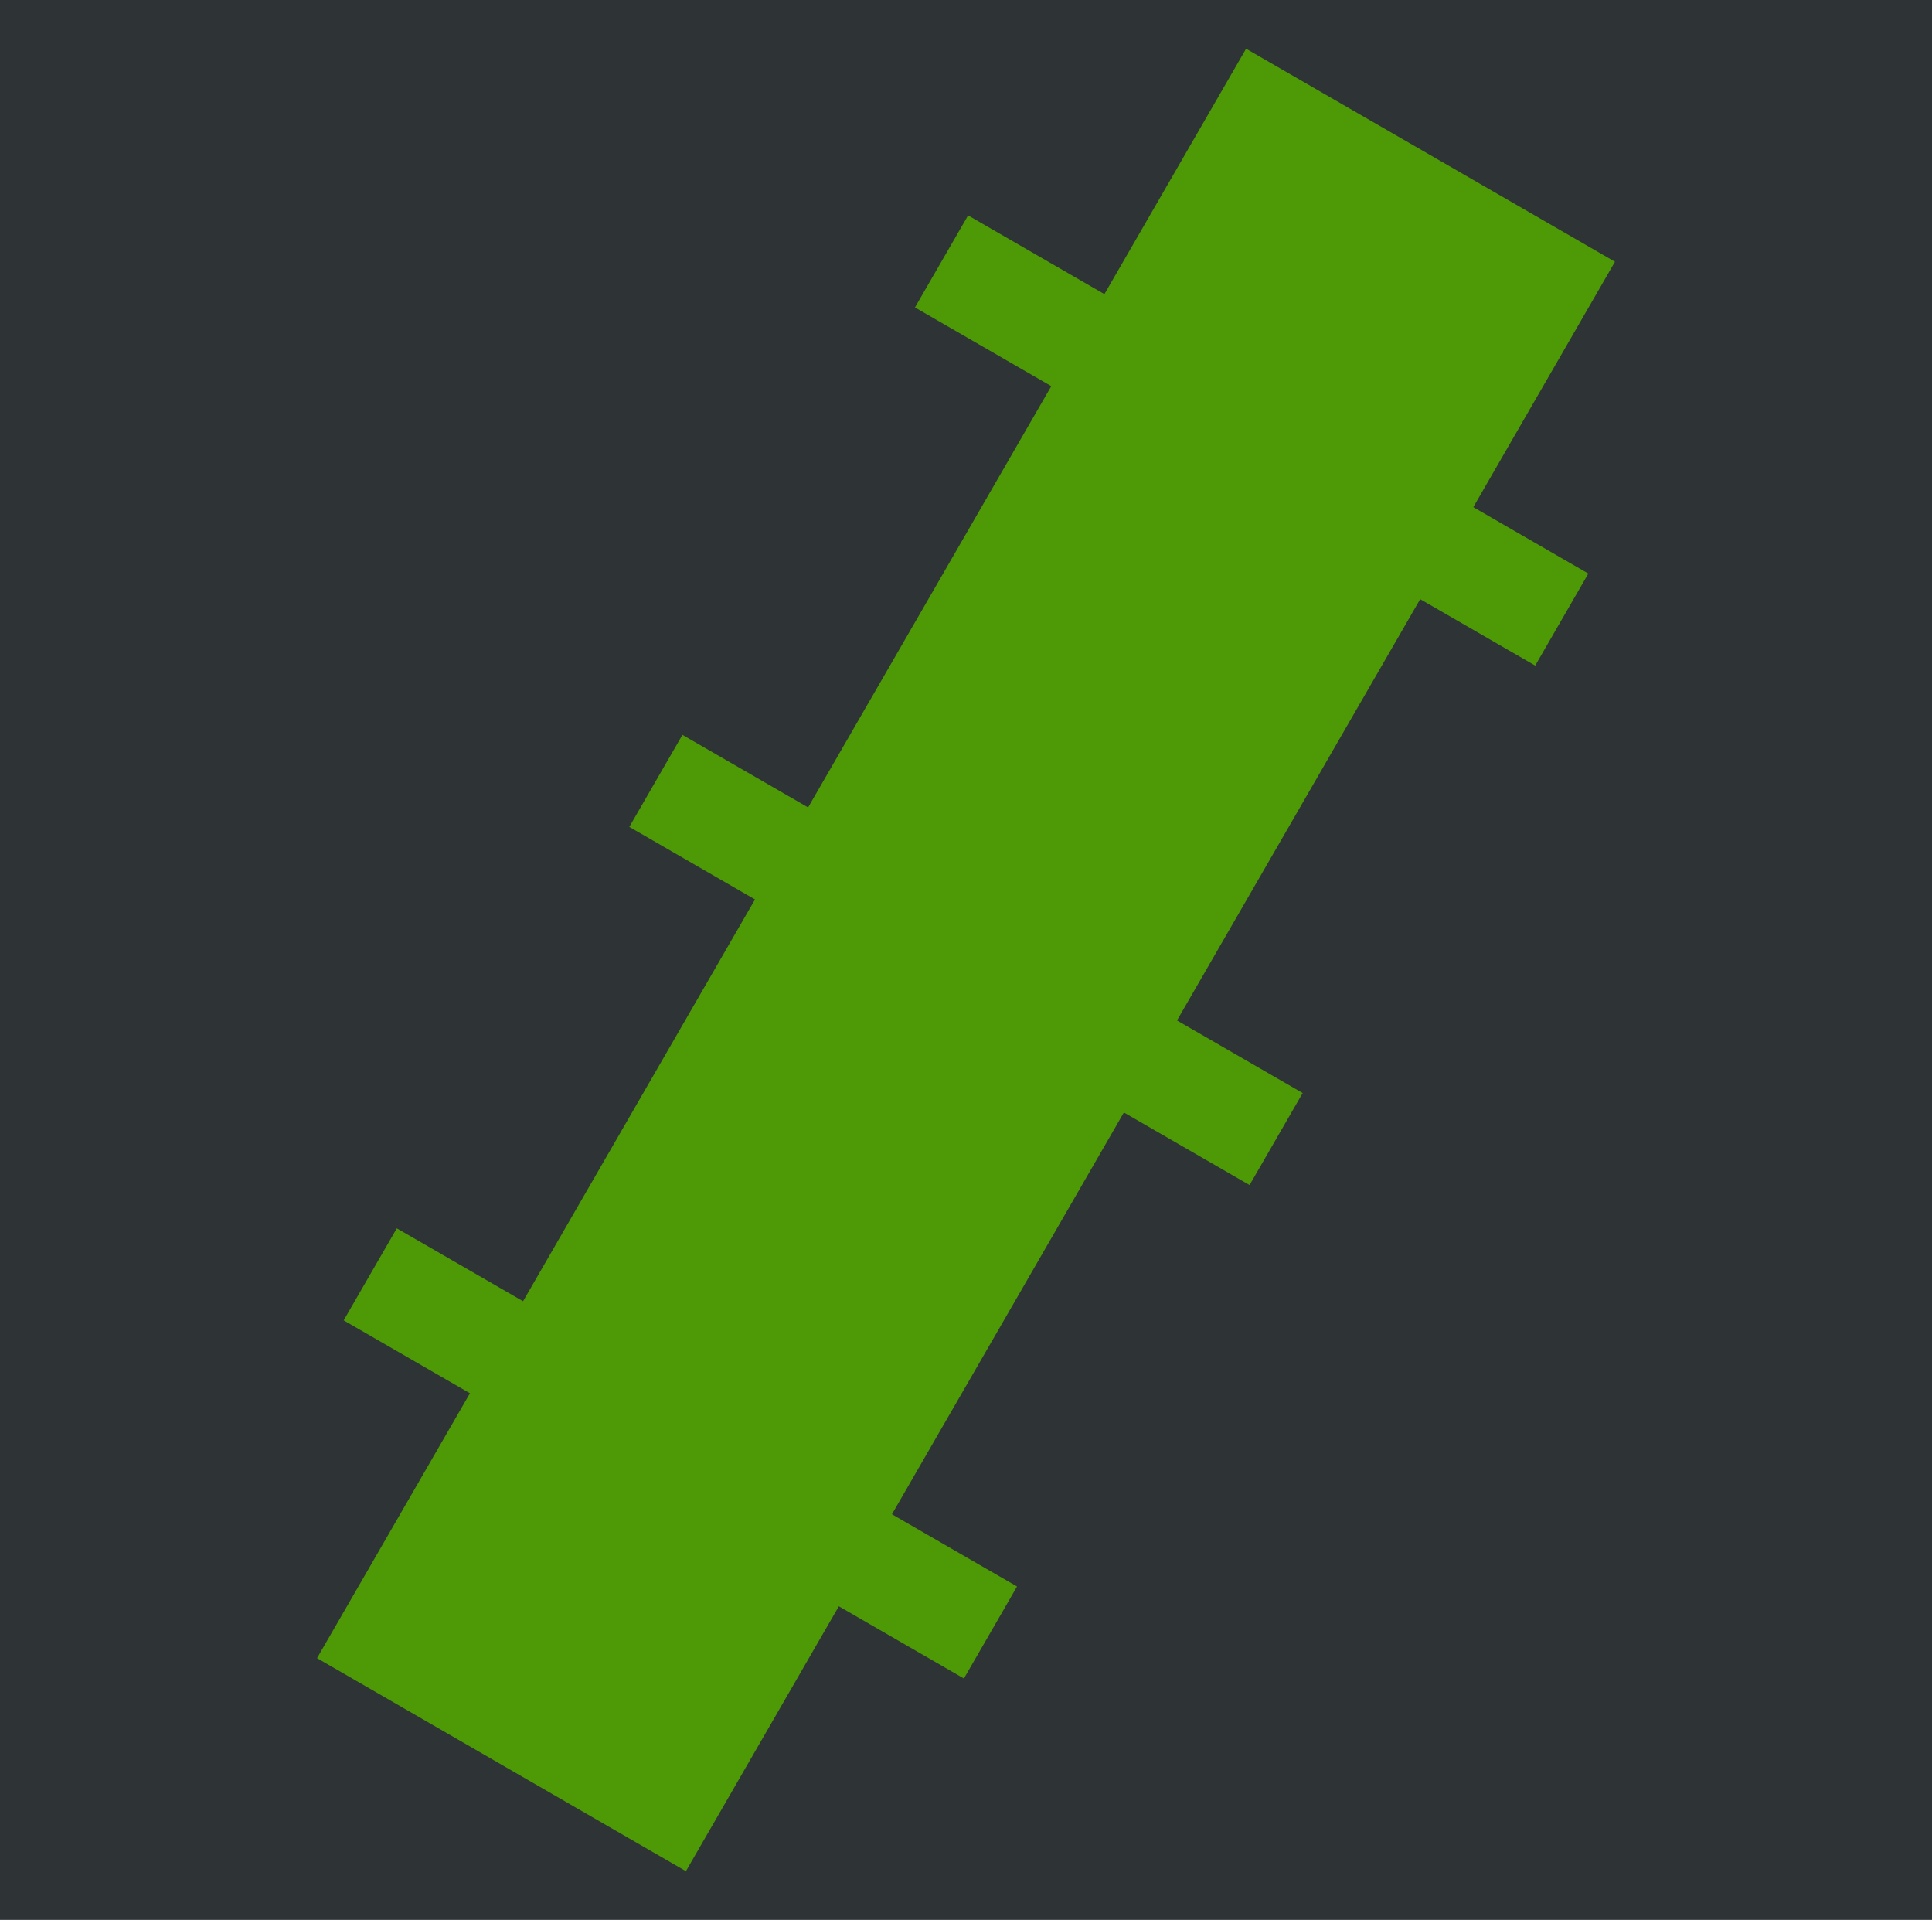
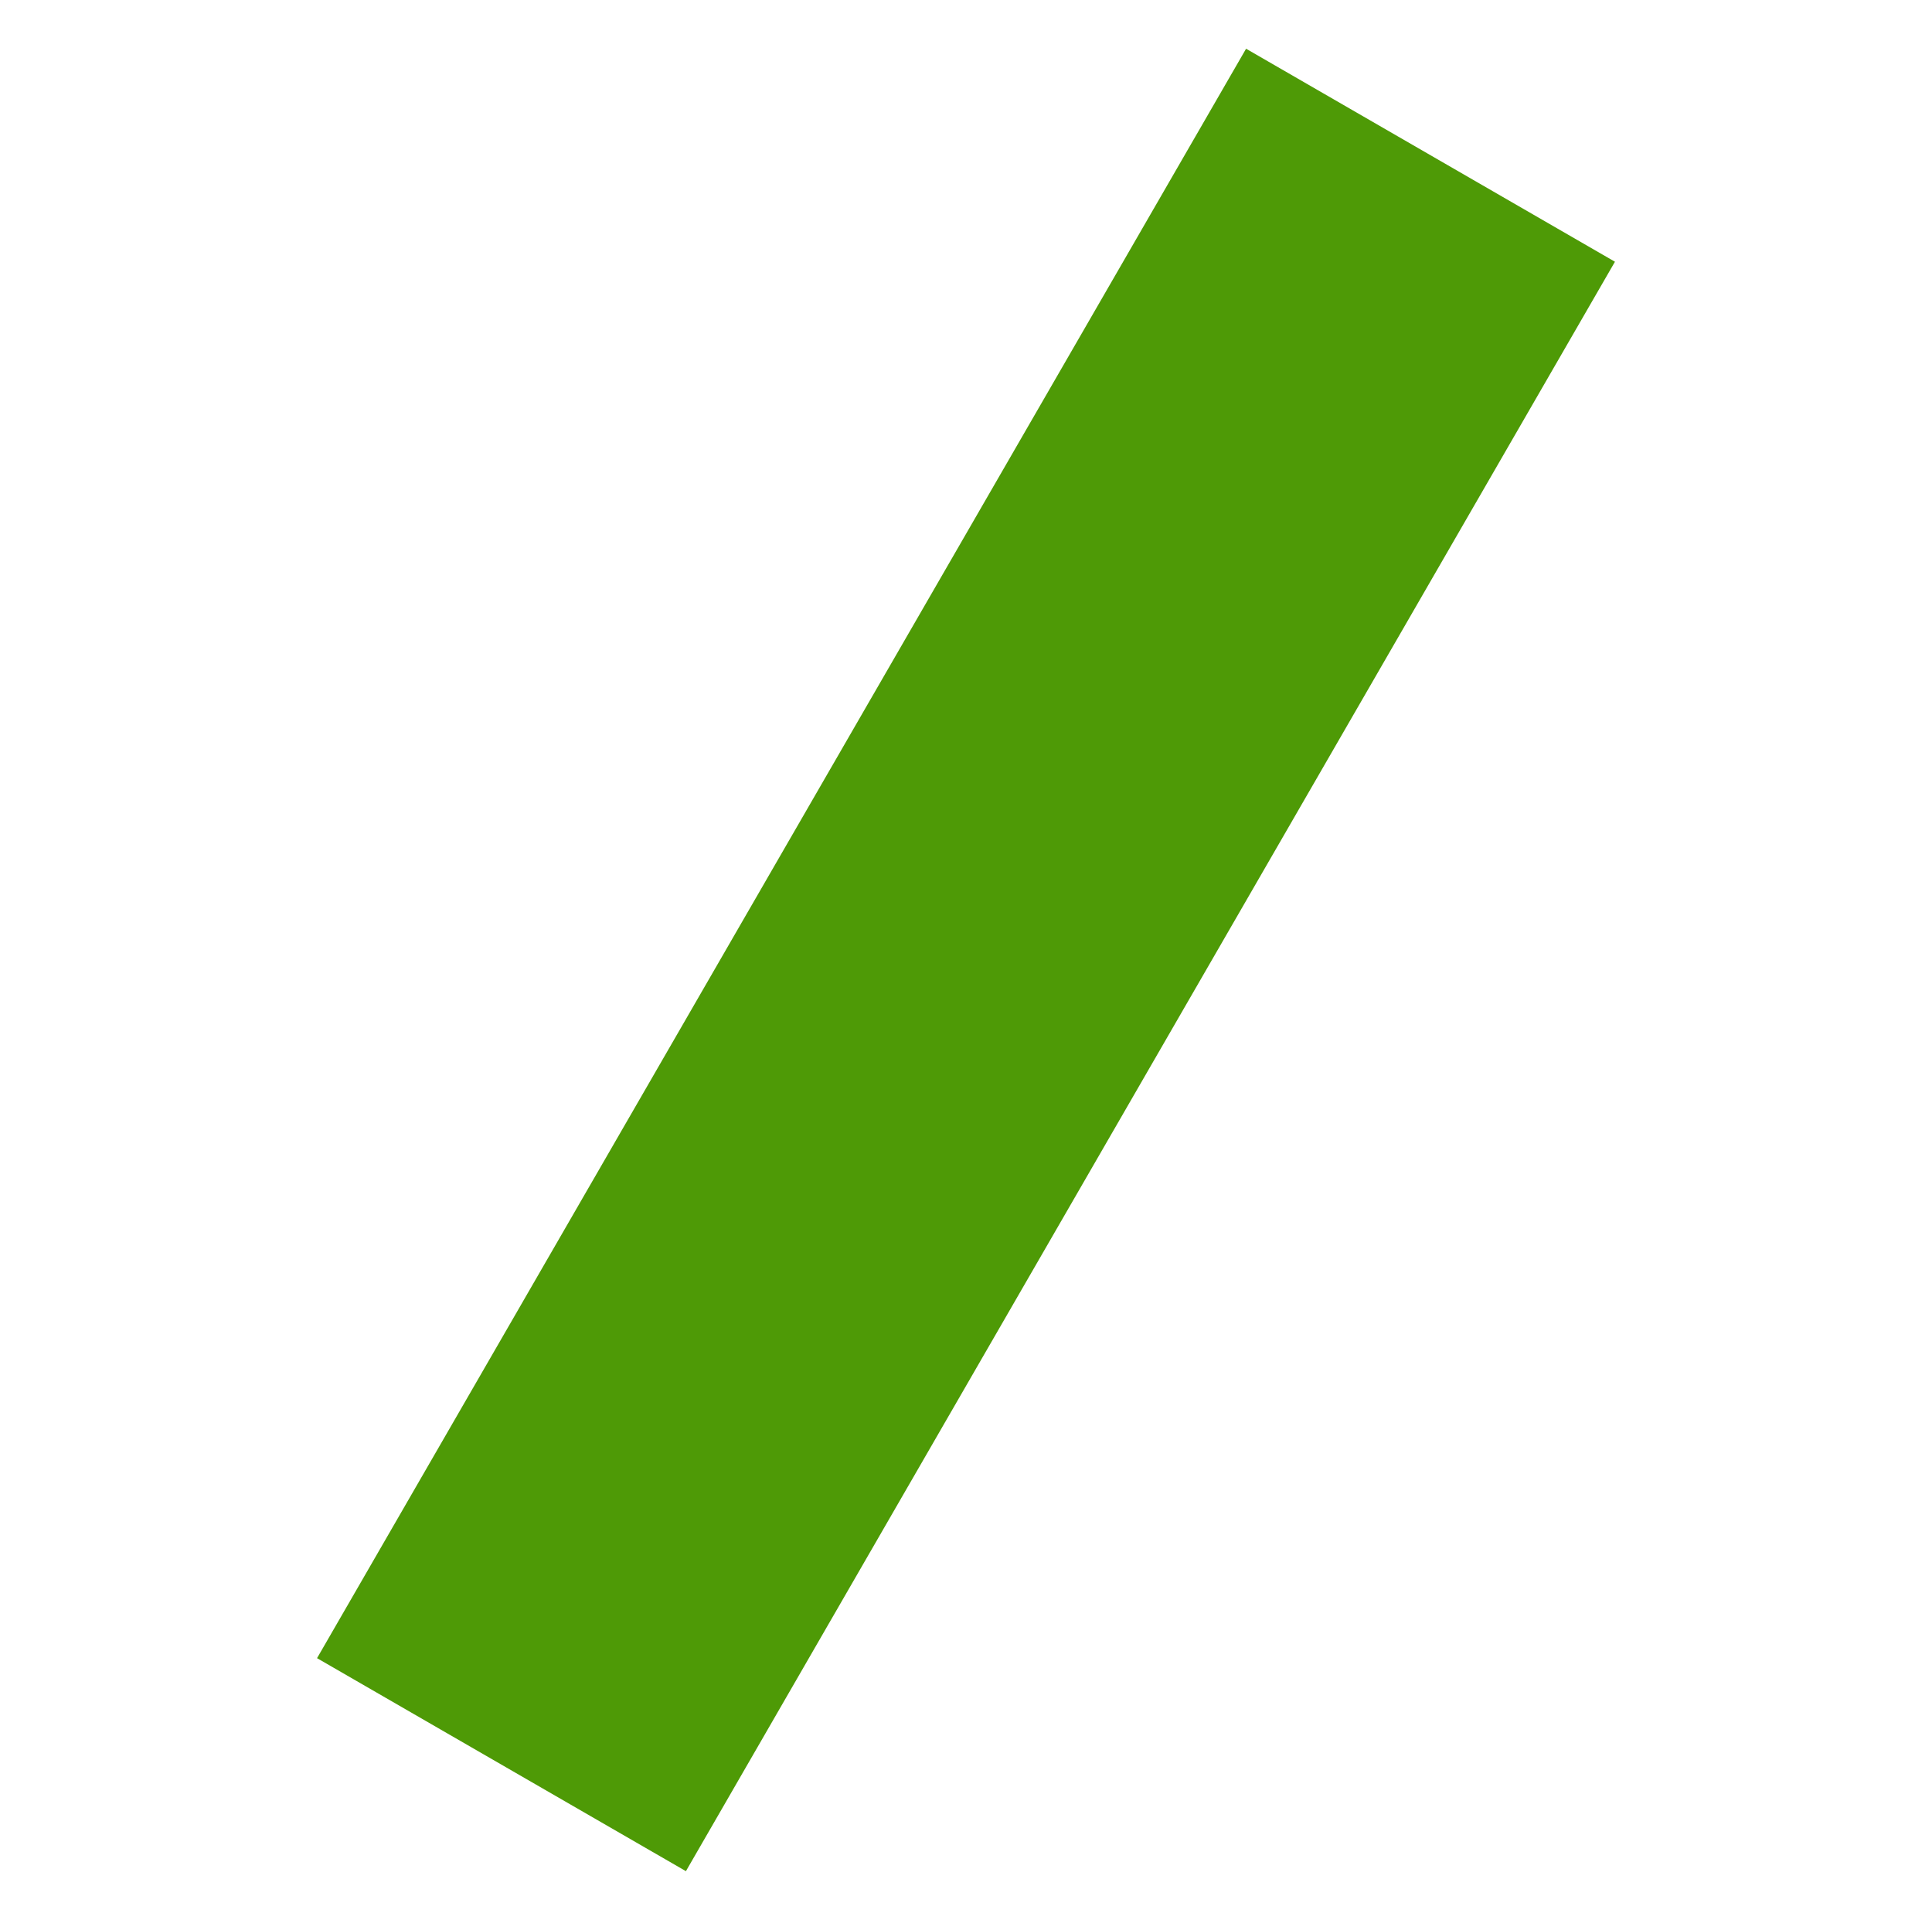
<svg xmlns="http://www.w3.org/2000/svg" xmlns:ns1="http://sodipodi.sourceforge.net/DTD/sodipodi-0.dtd" xmlns:ns2="http://www.inkscape.org/namespaces/inkscape" width="111.6pt" height="110.88pt" viewBox="0 0 111.6 110.88" version="1.1" id="svg5" ns1:docname="favicon.svg" ns2:version="1.3.2 (091e20ef0f, 2023-11-25, custom)">
  <ns1:namedview id="namedview5" pagecolor="#ffffff" bordercolor="#666666" borderopacity="1.0" ns2:showpageshadow="2" ns2:pageopacity="0.0" ns2:pagecheckerboard="0" ns2:deskcolor="#d1d1d1" ns2:document-units="pt" ns2:zoom="4.6044289" ns2:cx="67.000709" ns2:cy="73.190402" ns2:window-width="1920" ns2:window-height="1011" ns2:window-x="0" ns2:window-y="0" ns2:window-maximized="1" ns2:current-layer="svg5" />
  <defs id="defs1">
    <style type="text/css" id="style1">*{stroke-linejoin: round; stroke-linecap: butt}</style>
  </defs>
-   <rect style="fill:#2e3436;stroke:none;stroke-width:0.755;stroke-linejoin:bevel;stroke-miterlimit:1.5;paint-order:markers fill stroke;fill-opacity:1" id="rect6" width="111.6" height="110.88" x="0" y="0" />
  <defs id="defs5">
    <clipPath id="p2d8f3d401d">
-       <rect x="0" y="-0" width="111.6" height="110.88" id="rect5" />
-     </clipPath>
+       </clipPath>
  </defs>
  <rect style="fill:#4e9a06;fill-opacity:1;stroke:none;stroke-width:0.667;stroke-linejoin:bevel;stroke-miterlimit:1.5;paint-order:markers fill stroke" id="rect7" width="24.604" height="107.329" x="63.742" y="-33.552" transform="rotate(30)" />
-   <rect style="fill:#4e9a06;fill-opacity:1;stroke:none;stroke-width:0.755;stroke-linejoin:bevel;stroke-miterlimit:1.5;paint-order:markers fill stroke" id="rect8" width="41.369" height="6.136" x="55.36" y="17.045" transform="rotate(30)" />
-   <rect style="fill:#4e9a06;fill-opacity:1;stroke:none;stroke-width:0.755;stroke-linecap:butt;stroke-linejoin:bevel;stroke-miterlimit:1.5;paint-order:markers fill stroke" id="rect8-6" width="41.369" height="6.136" x="54.649" y="-17.186" transform="rotate(30)" />
-   <rect style="fill:#4e9a06;fill-opacity:1;stroke:none;stroke-width:0.755;stroke-linecap:butt;stroke-linejoin:bevel;stroke-miterlimit:1.5;paint-order:markers fill stroke" id="rect8-5" width="41.369" height="6.136" x="55.32" y="49.976" transform="rotate(30)" />
</svg>